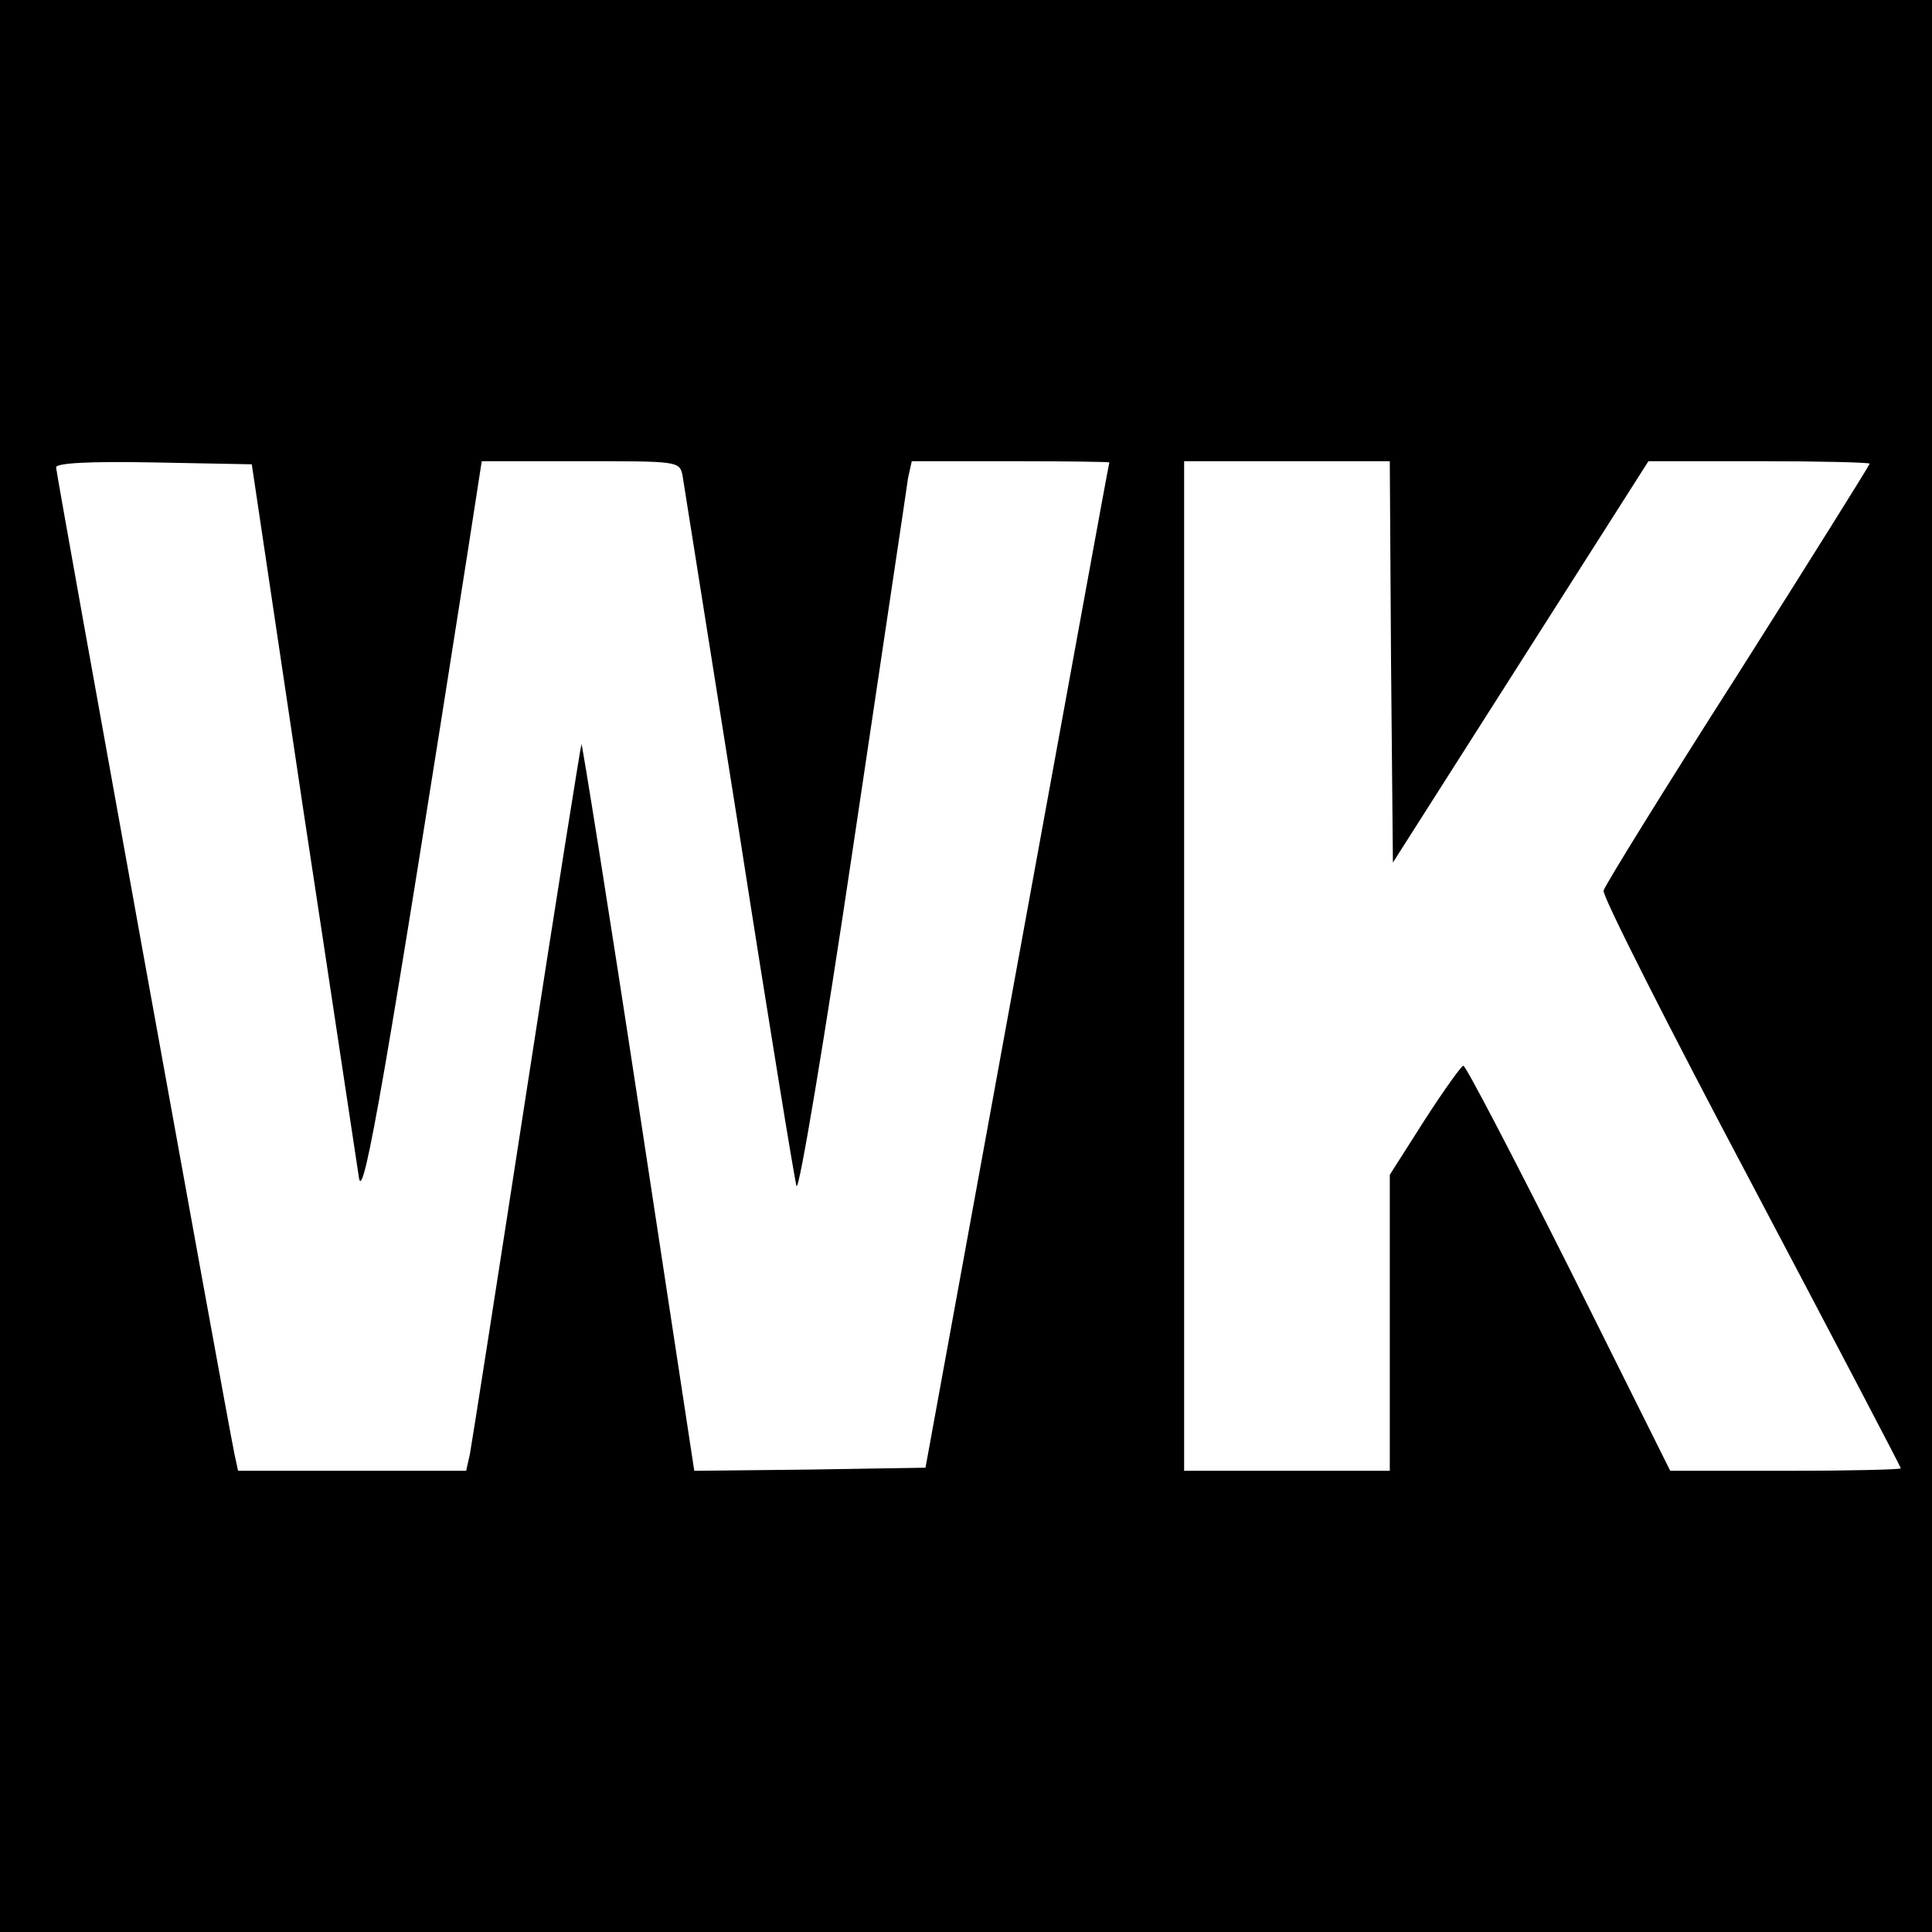
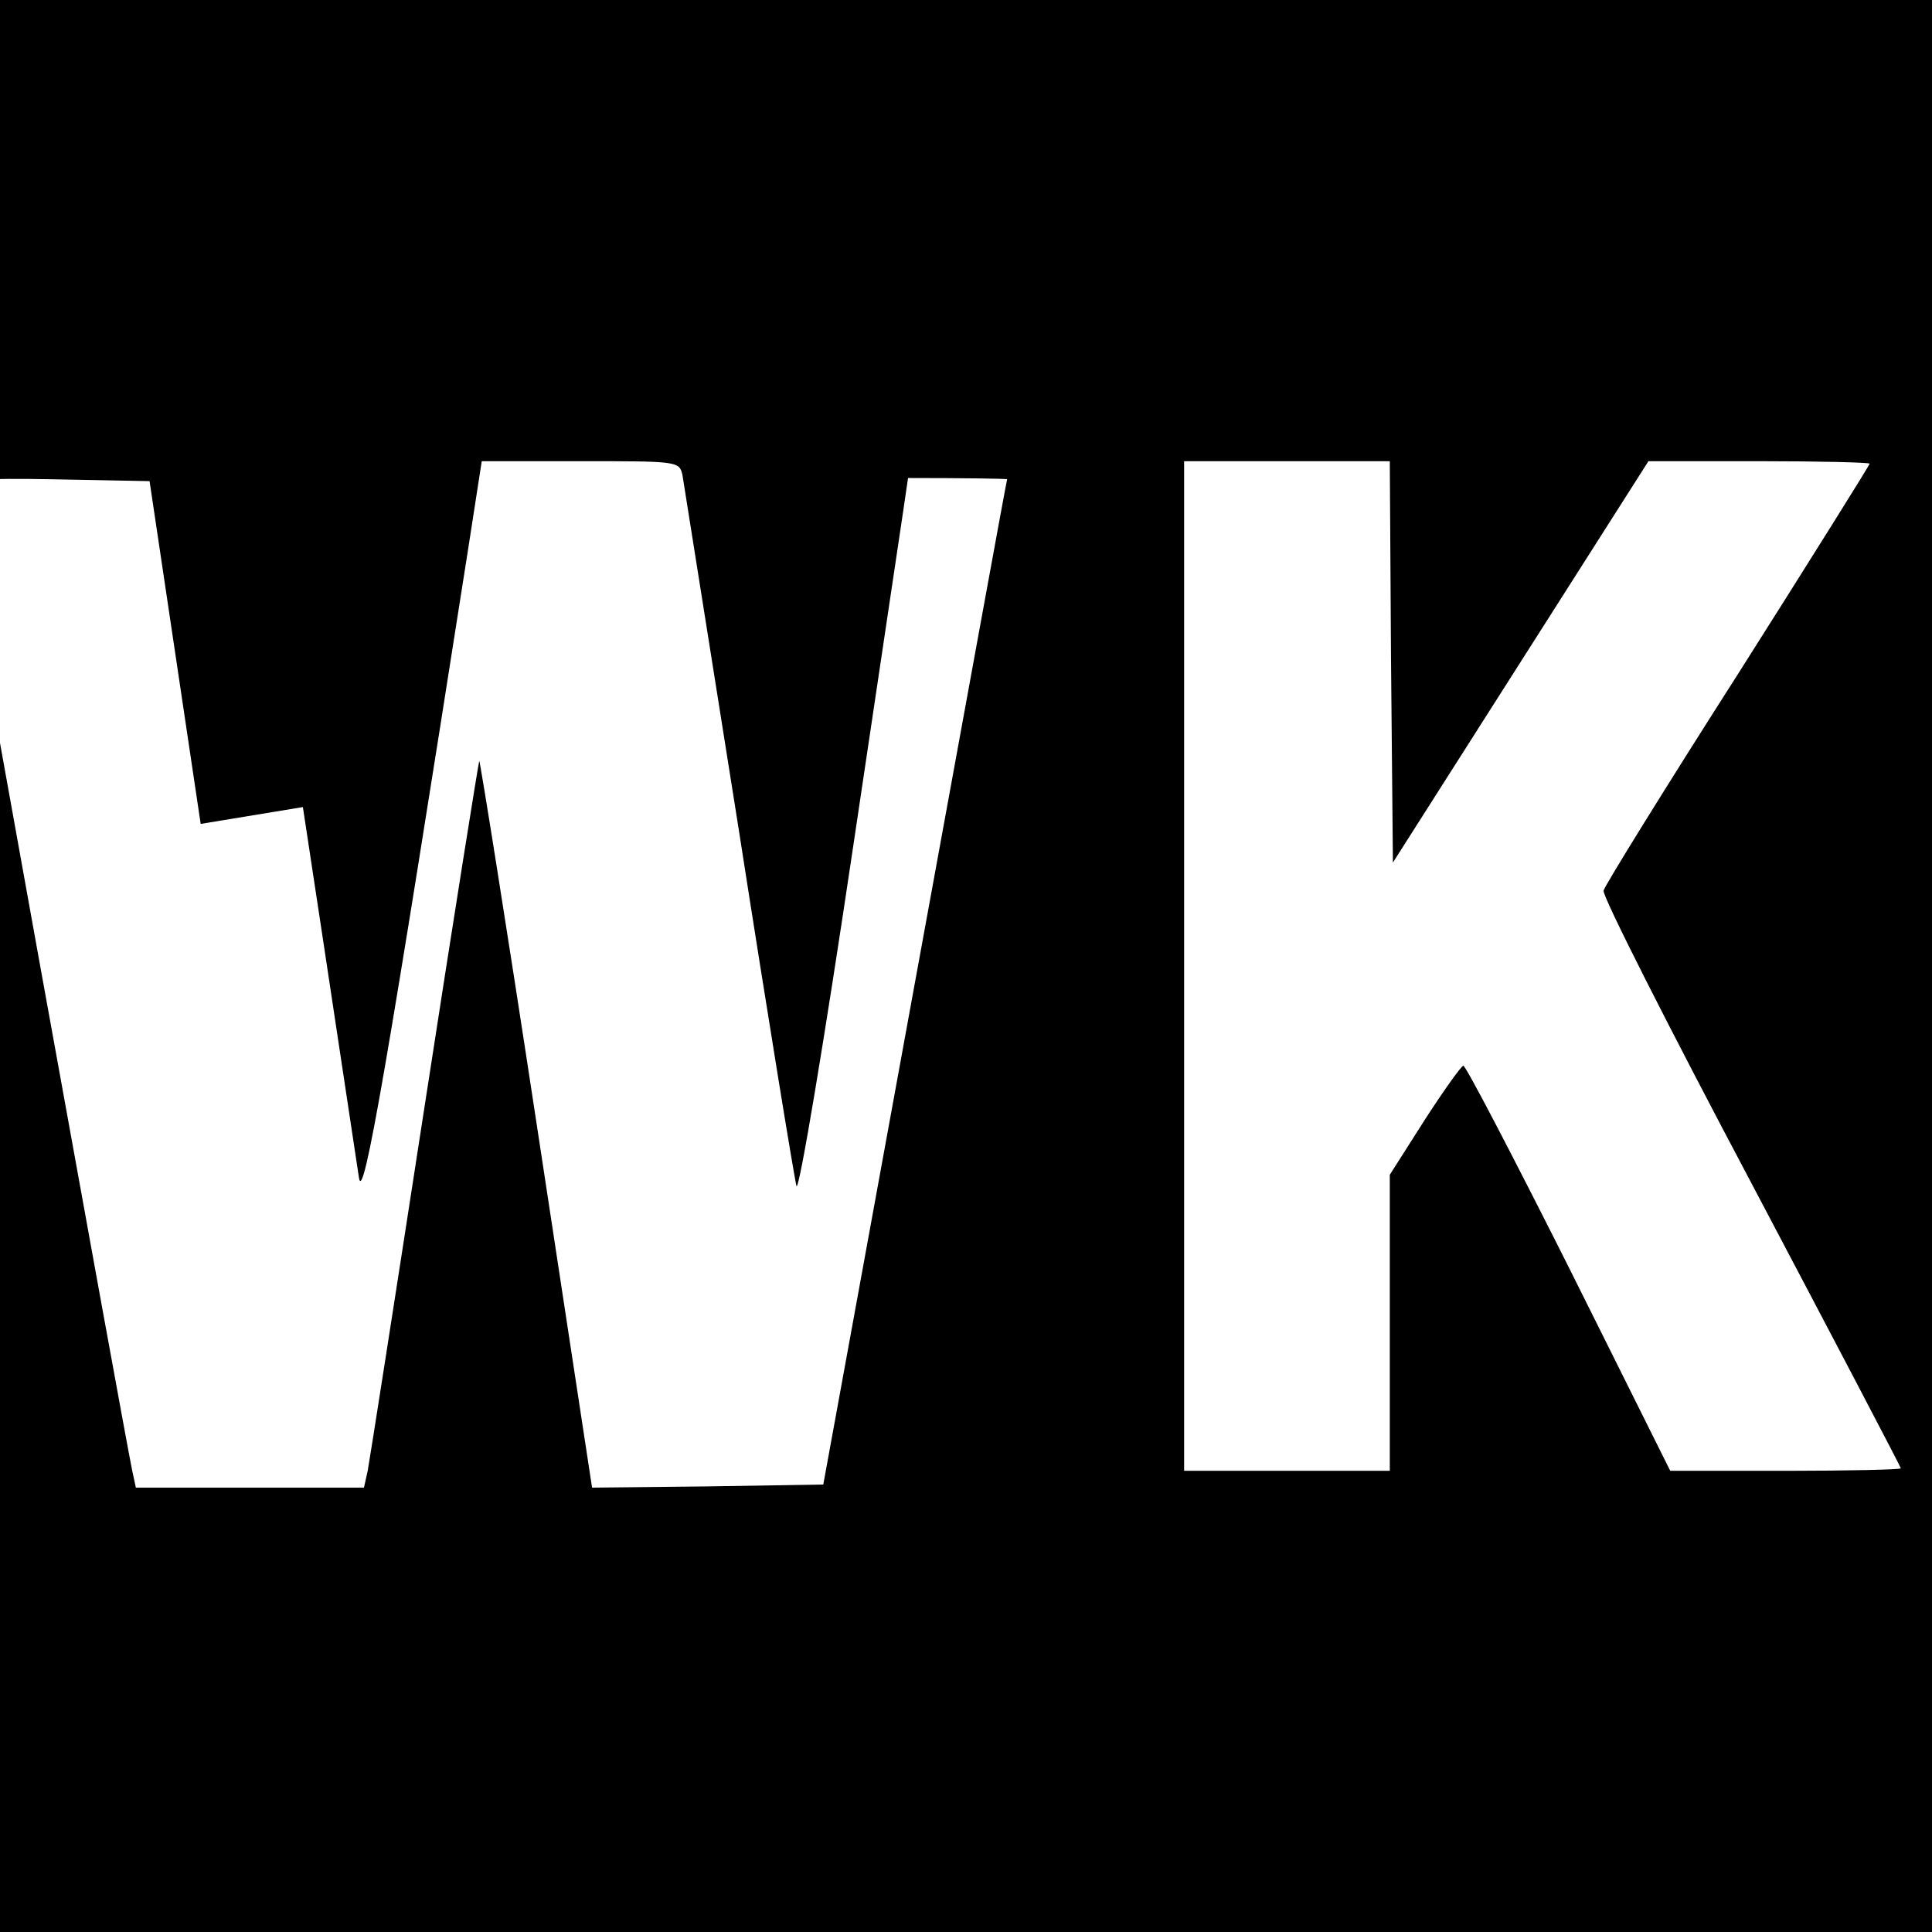
<svg xmlns="http://www.w3.org/2000/svg" version="1.0" width="310pt" height="310pt" viewBox="0 0 310 310" preserveAspectRatio="xMidYMid meet">
  <g transform="translate(0,310) scale(0.1,-0.1)" fill="#000000" stroke="none">
-     <path d="M0 1550 l0 -1550 1550 0 1550 0 0 1550 0 1550 -1550 0 -1550 0 0 -1550z m486 255 c46 -302 86 -570 90 -595 7 -43 46 185 175 1008 l22 142 158 0 c156 0 159 0 164 -22 2 -13 43 -270 91 -573 47 -302 89 -558 92 -568 4 -10 45 235 91 545 46 310 86 575 88 591 l6 27 158 0 c88 0 159 -1 159 -2 -1 -2 -67 -365 -148 -808 l-147 -805 -186 -3 -185 -2 -89 584 c-49 322 -91 584 -92 582 -1 -1 -41 -251 -88 -556 -47 -305 -88 -567 -91 -583 l-6 -27 -183 0 -183 0 -6 28 c-14 68 -286 1573 -286 1582 0 7 52 10 157 8 l157 -3 82 -550z m1746 233 l3 -322 205 322 205 322 177 0 c98 0 178 -2 178 -4 0 -2 -95 -154 -211 -337 -117 -183 -214 -340 -216 -348 -2 -9 105 -220 237 -469 132 -250 240 -456 240 -458 0 -2 -83 -4 -185 -4 l-185 0 -162 325 c-90 179 -166 325 -170 325 -3 0 -31 -39 -62 -87 l-56 -88 0 -237 0 -238 -165 0 -165 0 0 810 0 810 165 0 165 0 2 -322z" />
+     <path d="M0 1550 l0 -1550 1550 0 1550 0 0 1550 0 1550 -1550 0 -1550 0 0 -1550z m486 255 c46 -302 86 -570 90 -595 7 -43 46 185 175 1008 l22 142 158 0 c156 0 159 0 164 -22 2 -13 43 -270 91 -573 47 -302 89 -558 92 -568 4 -10 45 235 91 545 46 310 86 575 88 591 c88 0 159 -1 159 -2 -1 -2 -67 -365 -148 -808 l-147 -805 -186 -3 -185 -2 -89 584 c-49 322 -91 584 -92 582 -1 -1 -41 -251 -88 -556 -47 -305 -88 -567 -91 -583 l-6 -27 -183 0 -183 0 -6 28 c-14 68 -286 1573 -286 1582 0 7 52 10 157 8 l157 -3 82 -550z m1746 233 l3 -322 205 322 205 322 177 0 c98 0 178 -2 178 -4 0 -2 -95 -154 -211 -337 -117 -183 -214 -340 -216 -348 -2 -9 105 -220 237 -469 132 -250 240 -456 240 -458 0 -2 -83 -4 -185 -4 l-185 0 -162 325 c-90 179 -166 325 -170 325 -3 0 -31 -39 -62 -87 l-56 -88 0 -237 0 -238 -165 0 -165 0 0 810 0 810 165 0 165 0 2 -322z" />
  </g>
</svg>